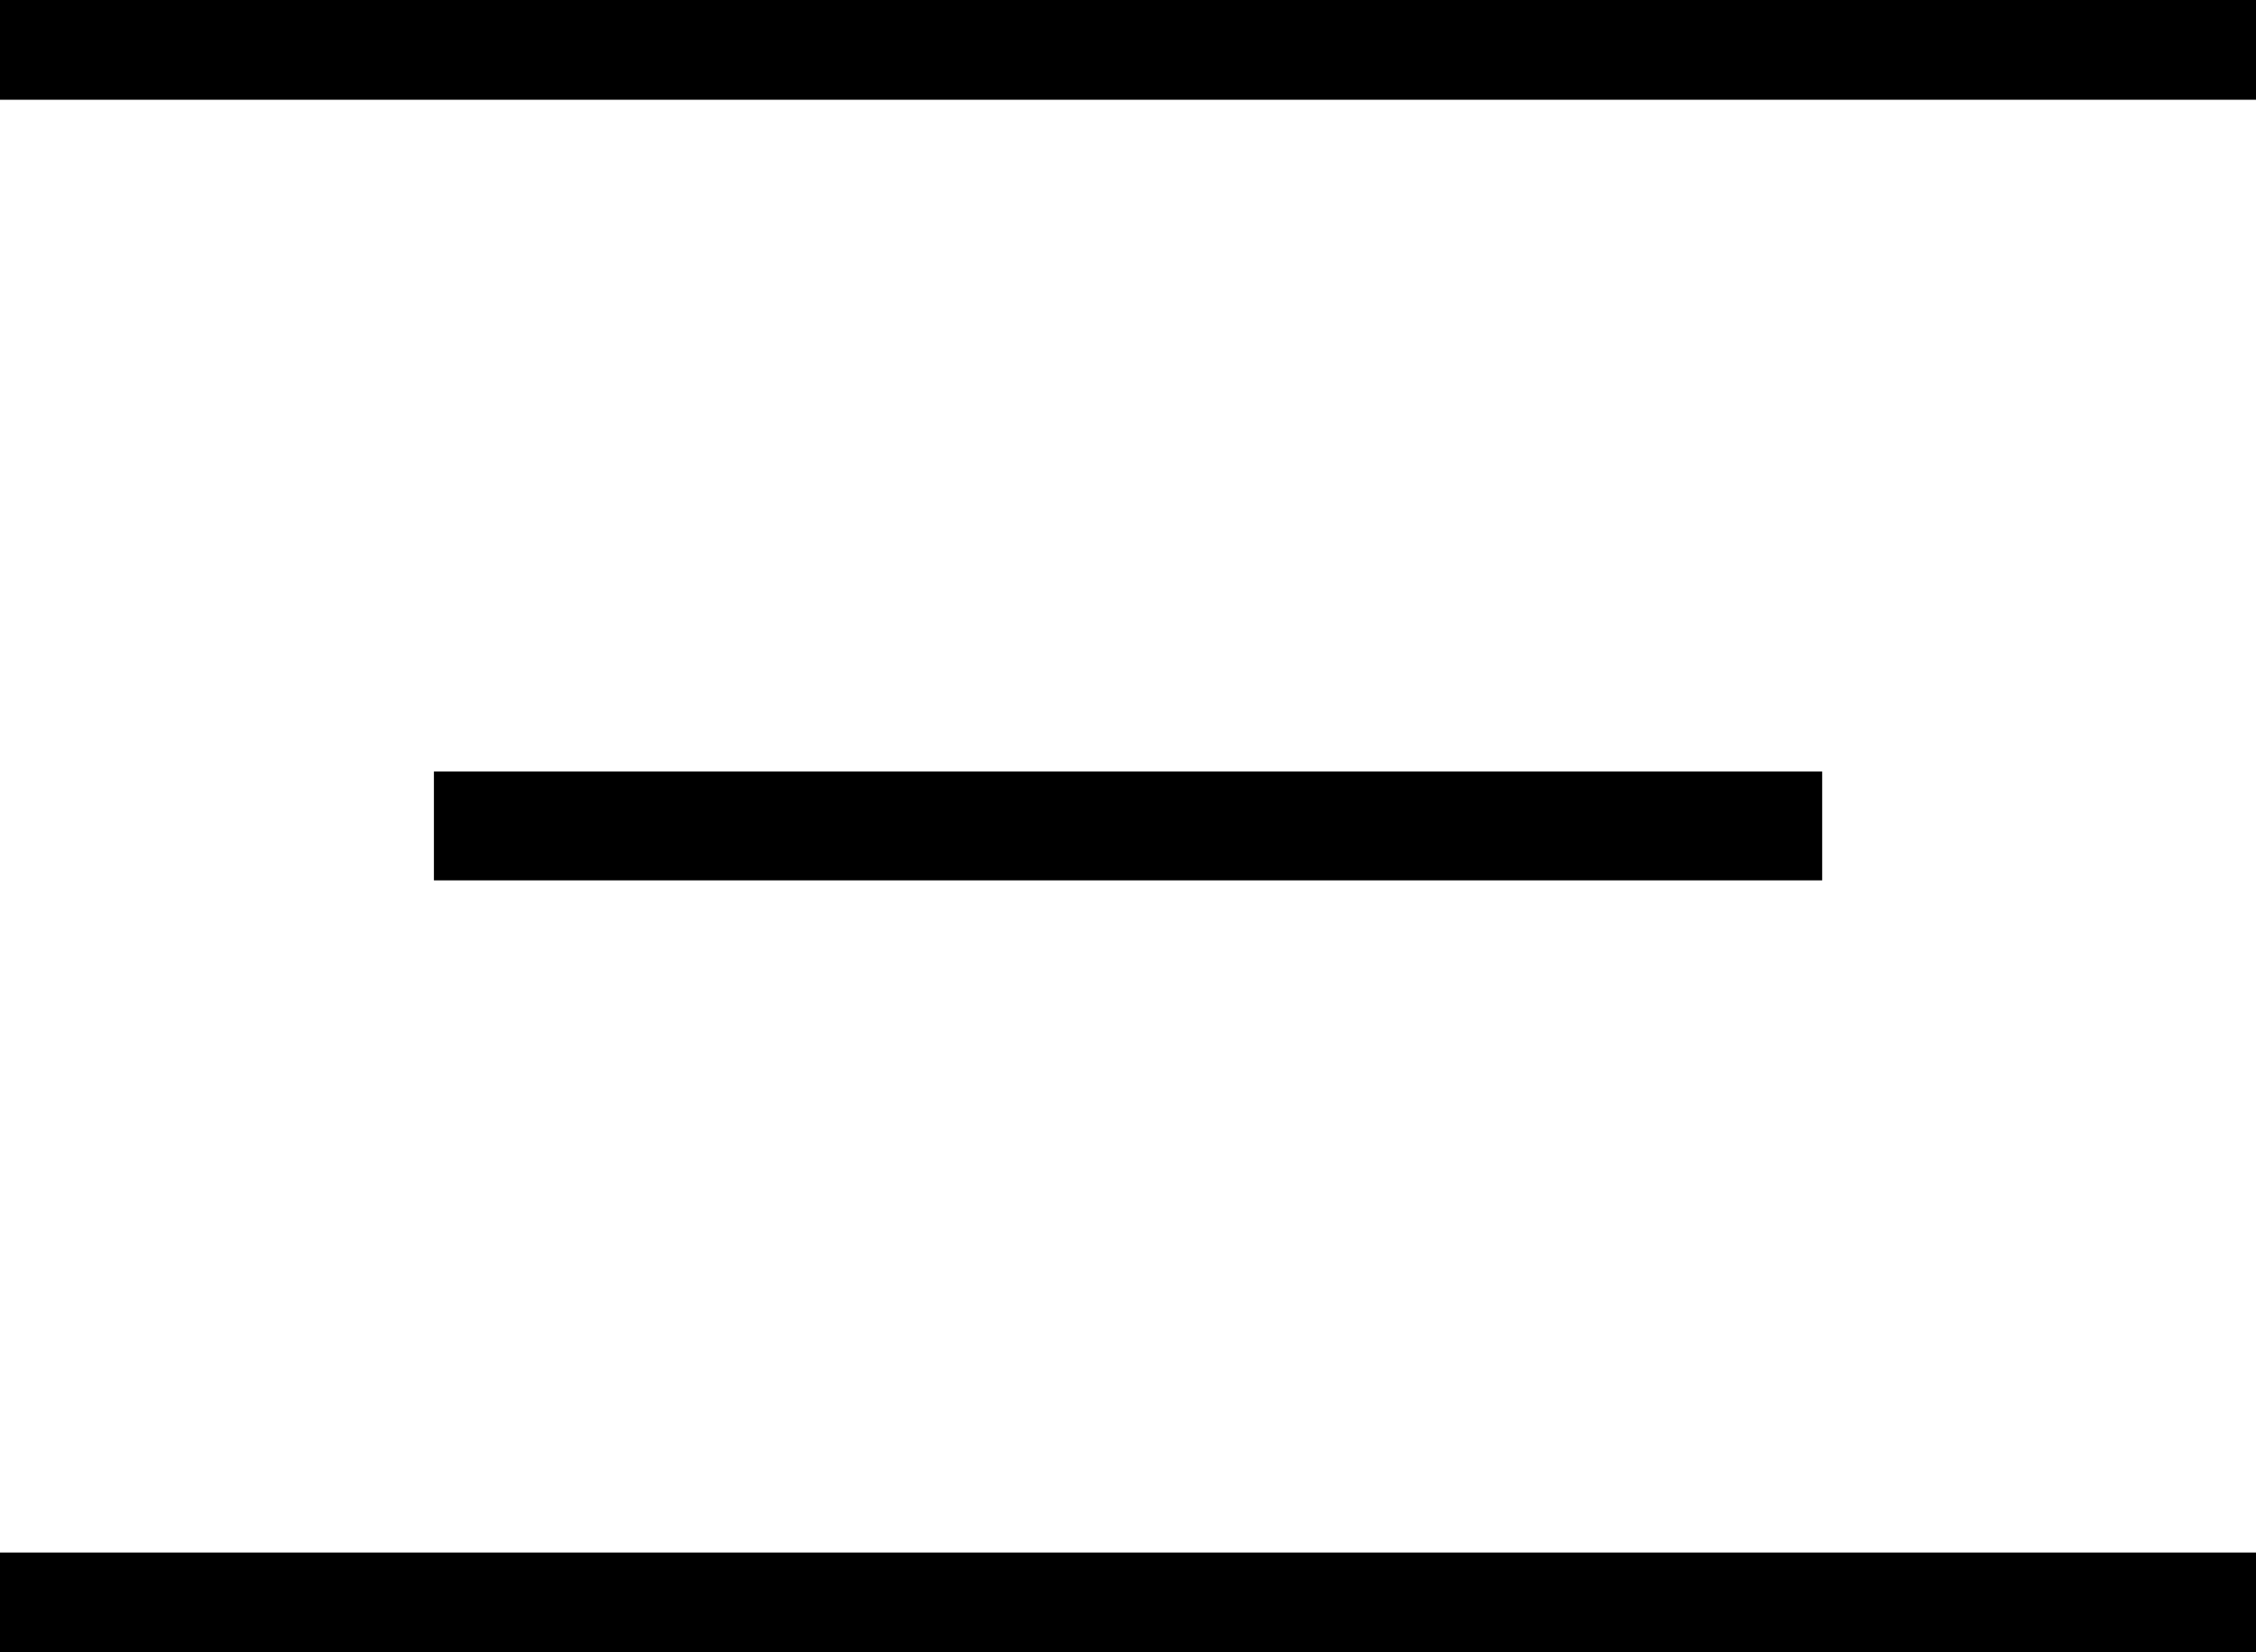
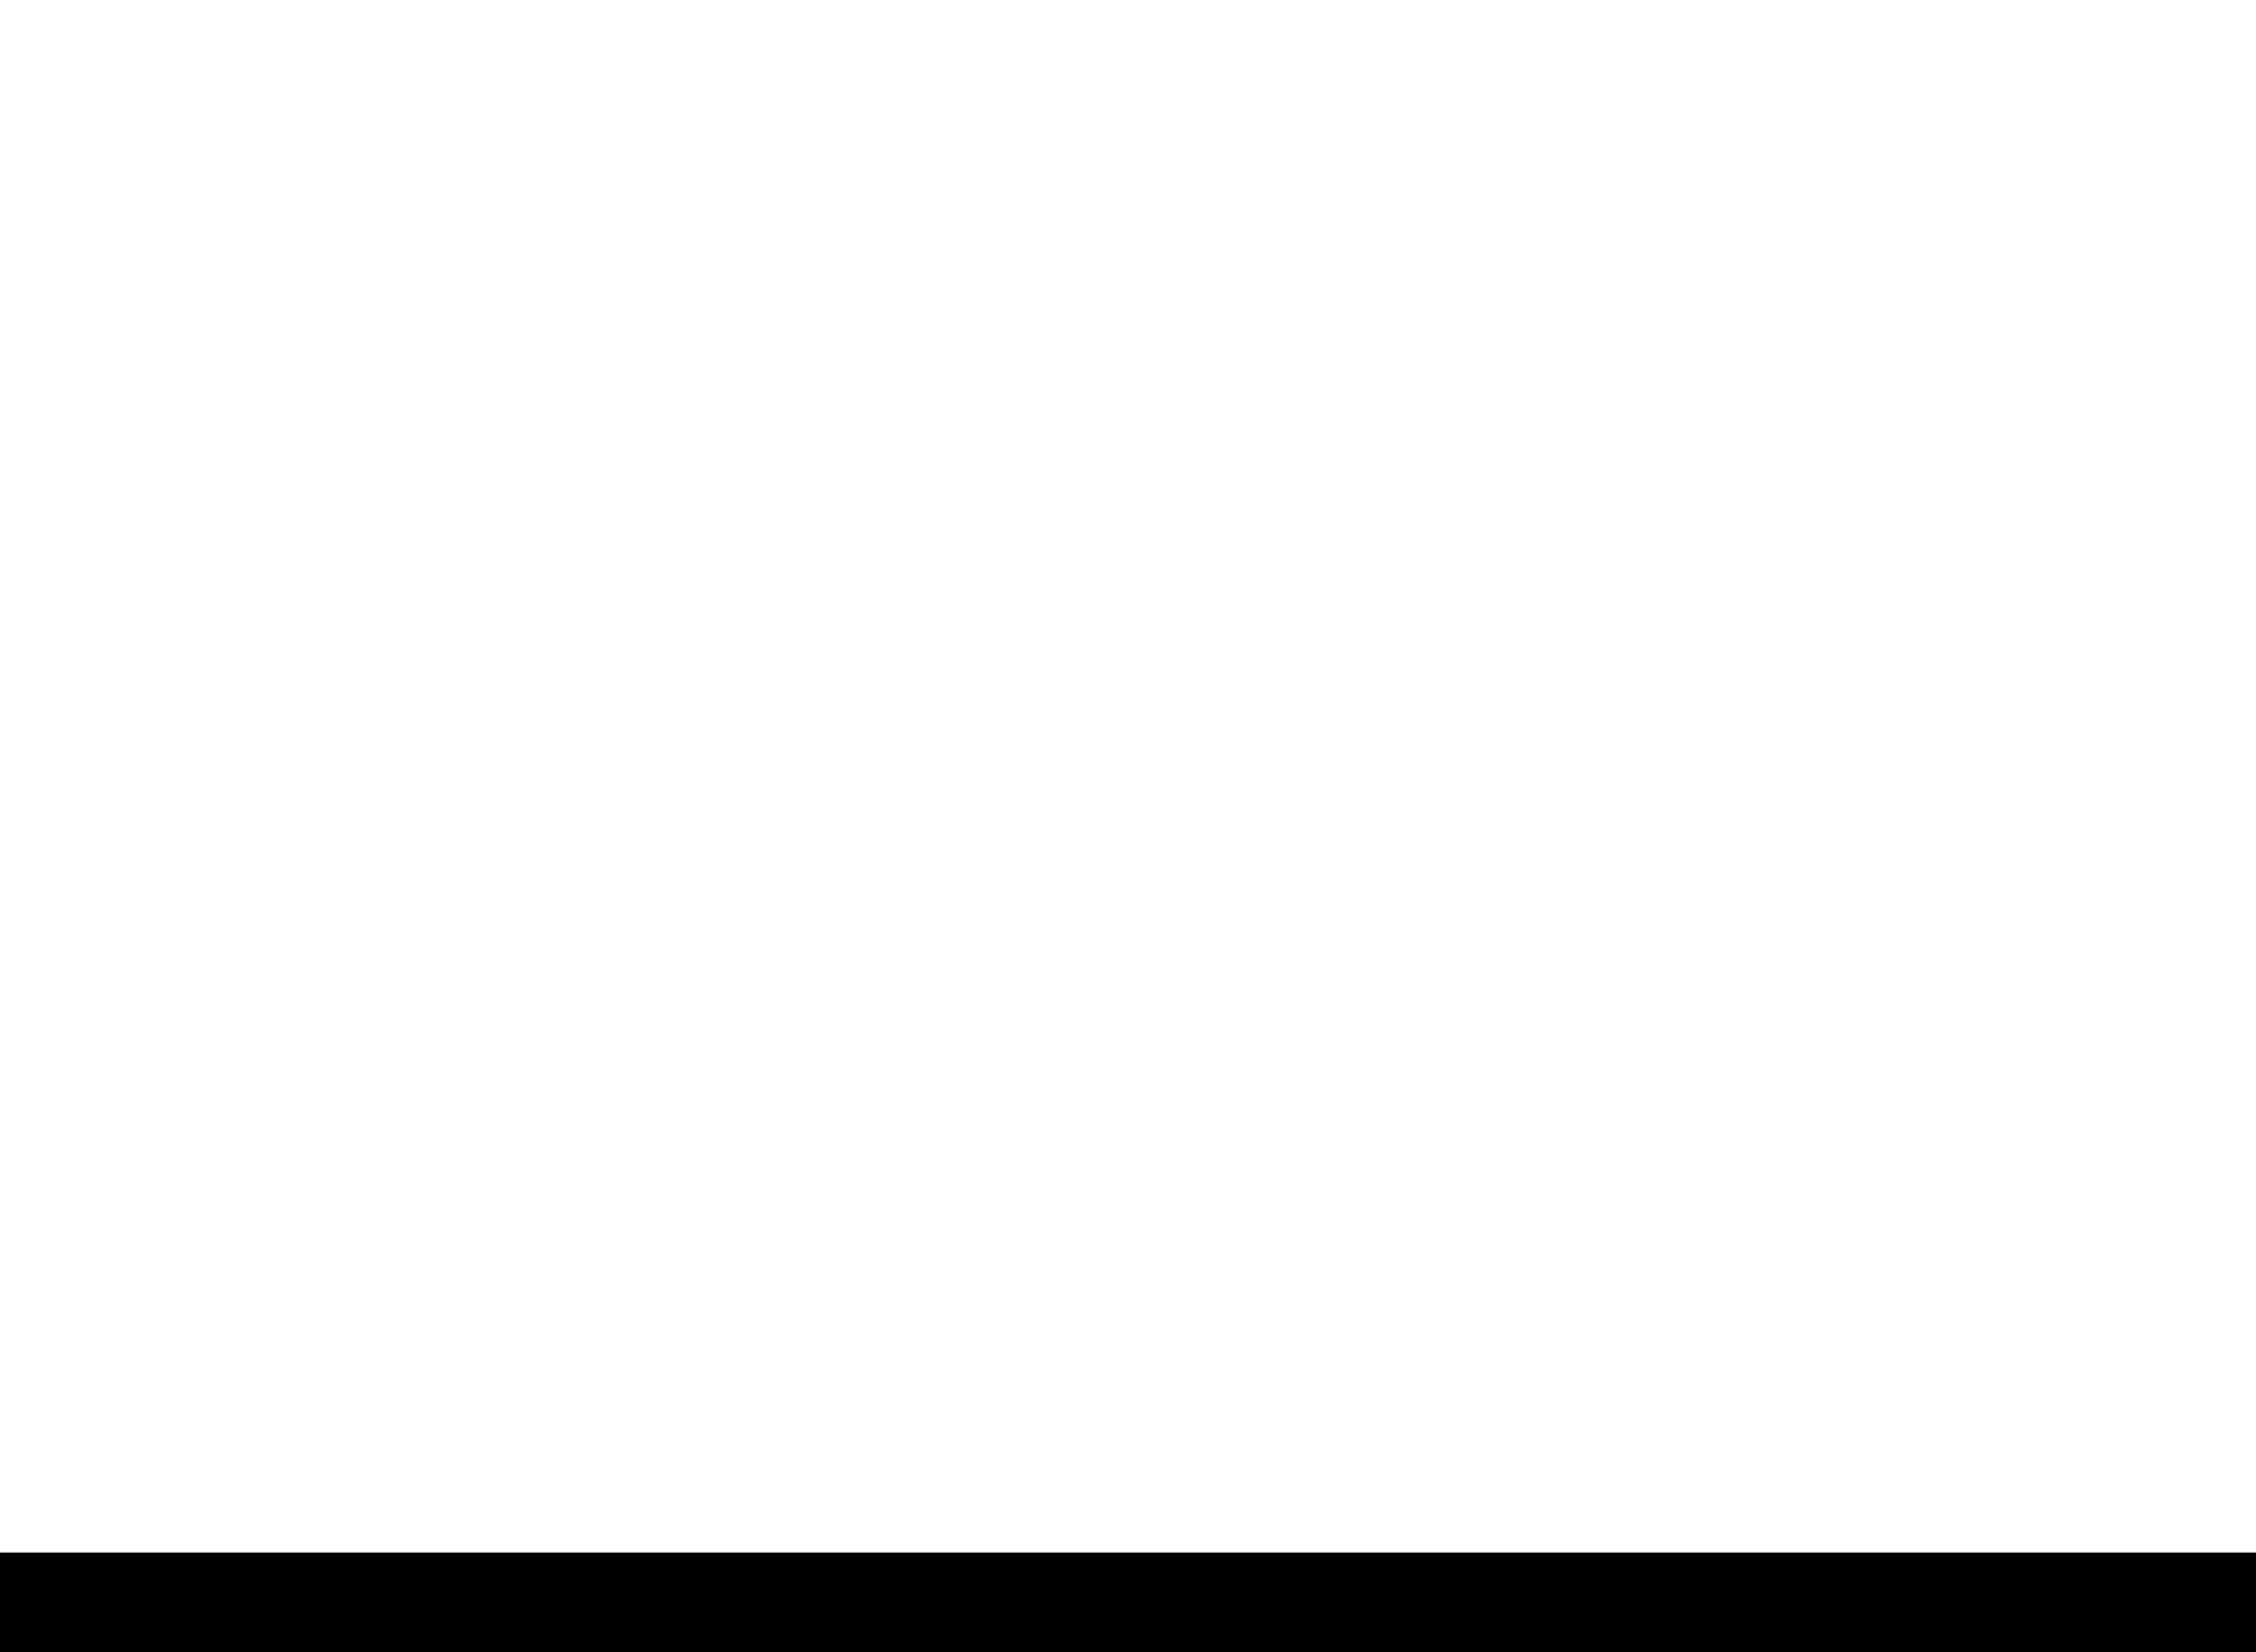
<svg xmlns="http://www.w3.org/2000/svg" width="24.873" height="18.22" viewBox="0 0 24.873 18.22">
  <g data-name="Grupo 3178">
    <path data-name="Línea 584" transform="translate(0 17.72)" style="fill:none;stroke:#000;stroke-width:1.2px" d="M0 0h24.873" />
-     <path data-name="Línea 585" transform="translate(4.784 9.108)" style="fill:none;stroke:#000;stroke-width:1.2px" d="M0 0h15.306" />
-     <path data-name="Línea 586" transform="translate(0 .5)" style="fill:none;stroke:#000;stroke-width:1.2px" d="M0 0h24.873" />
  </g>
</svg>